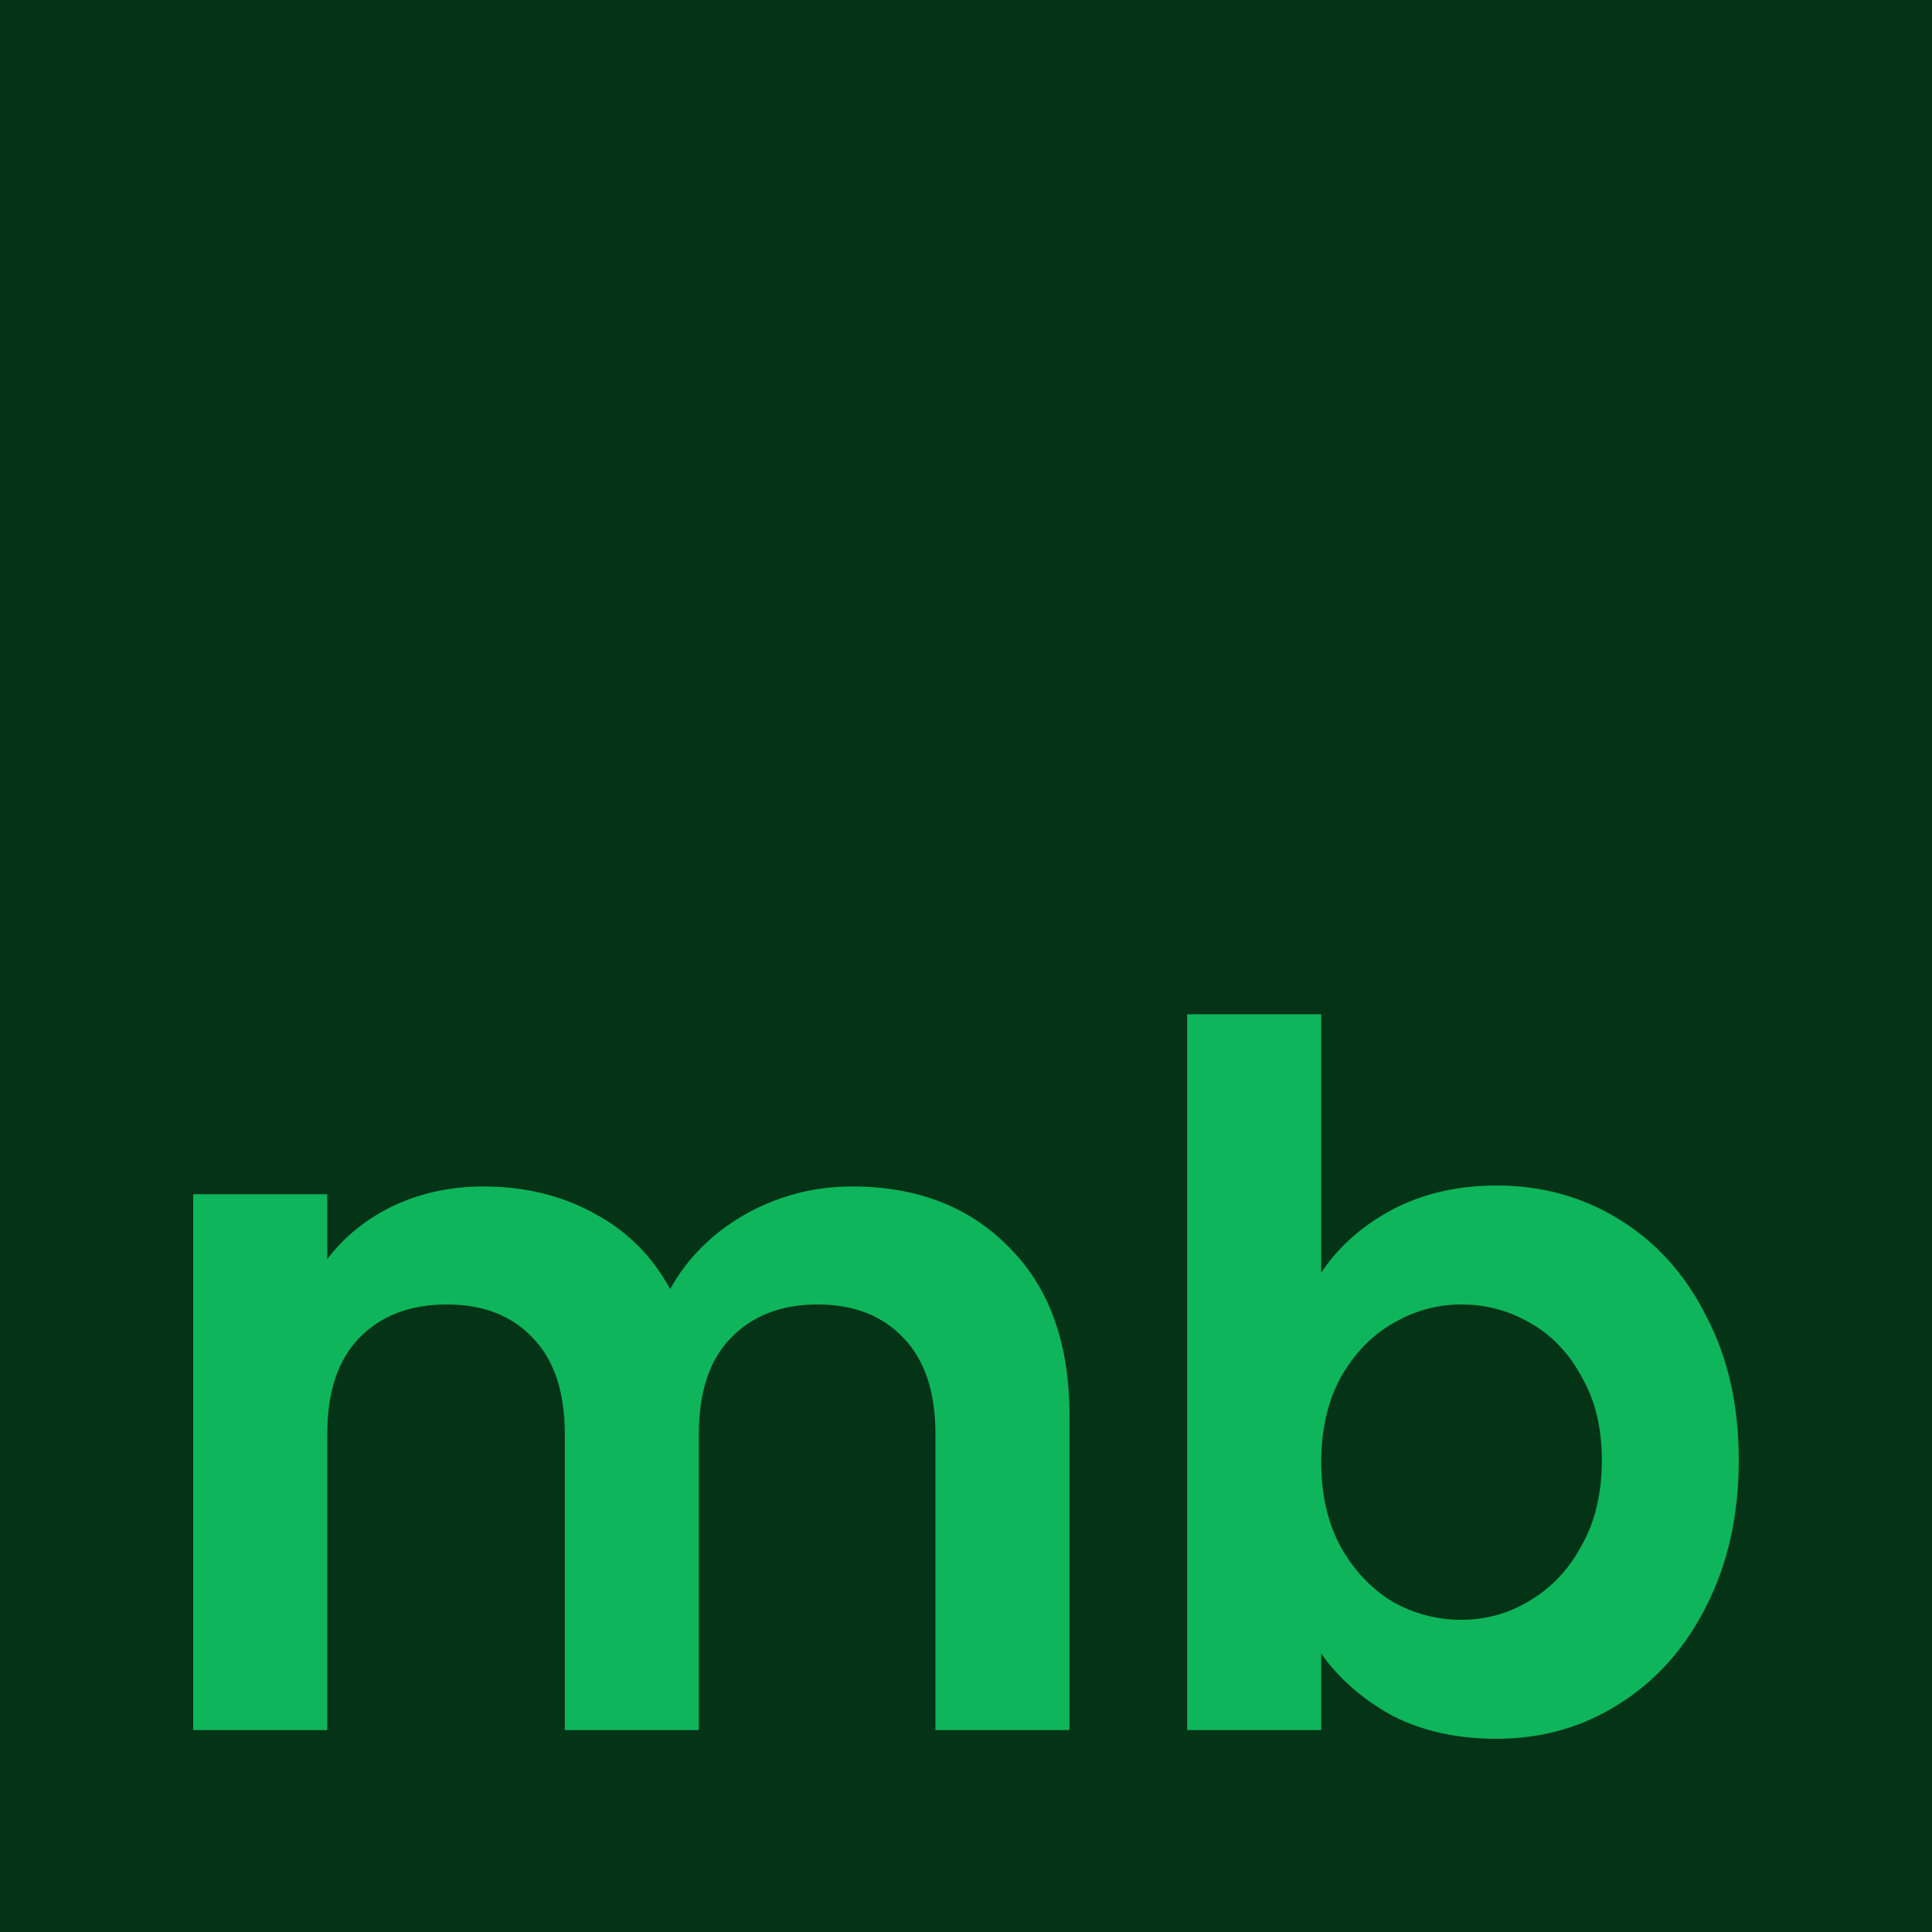
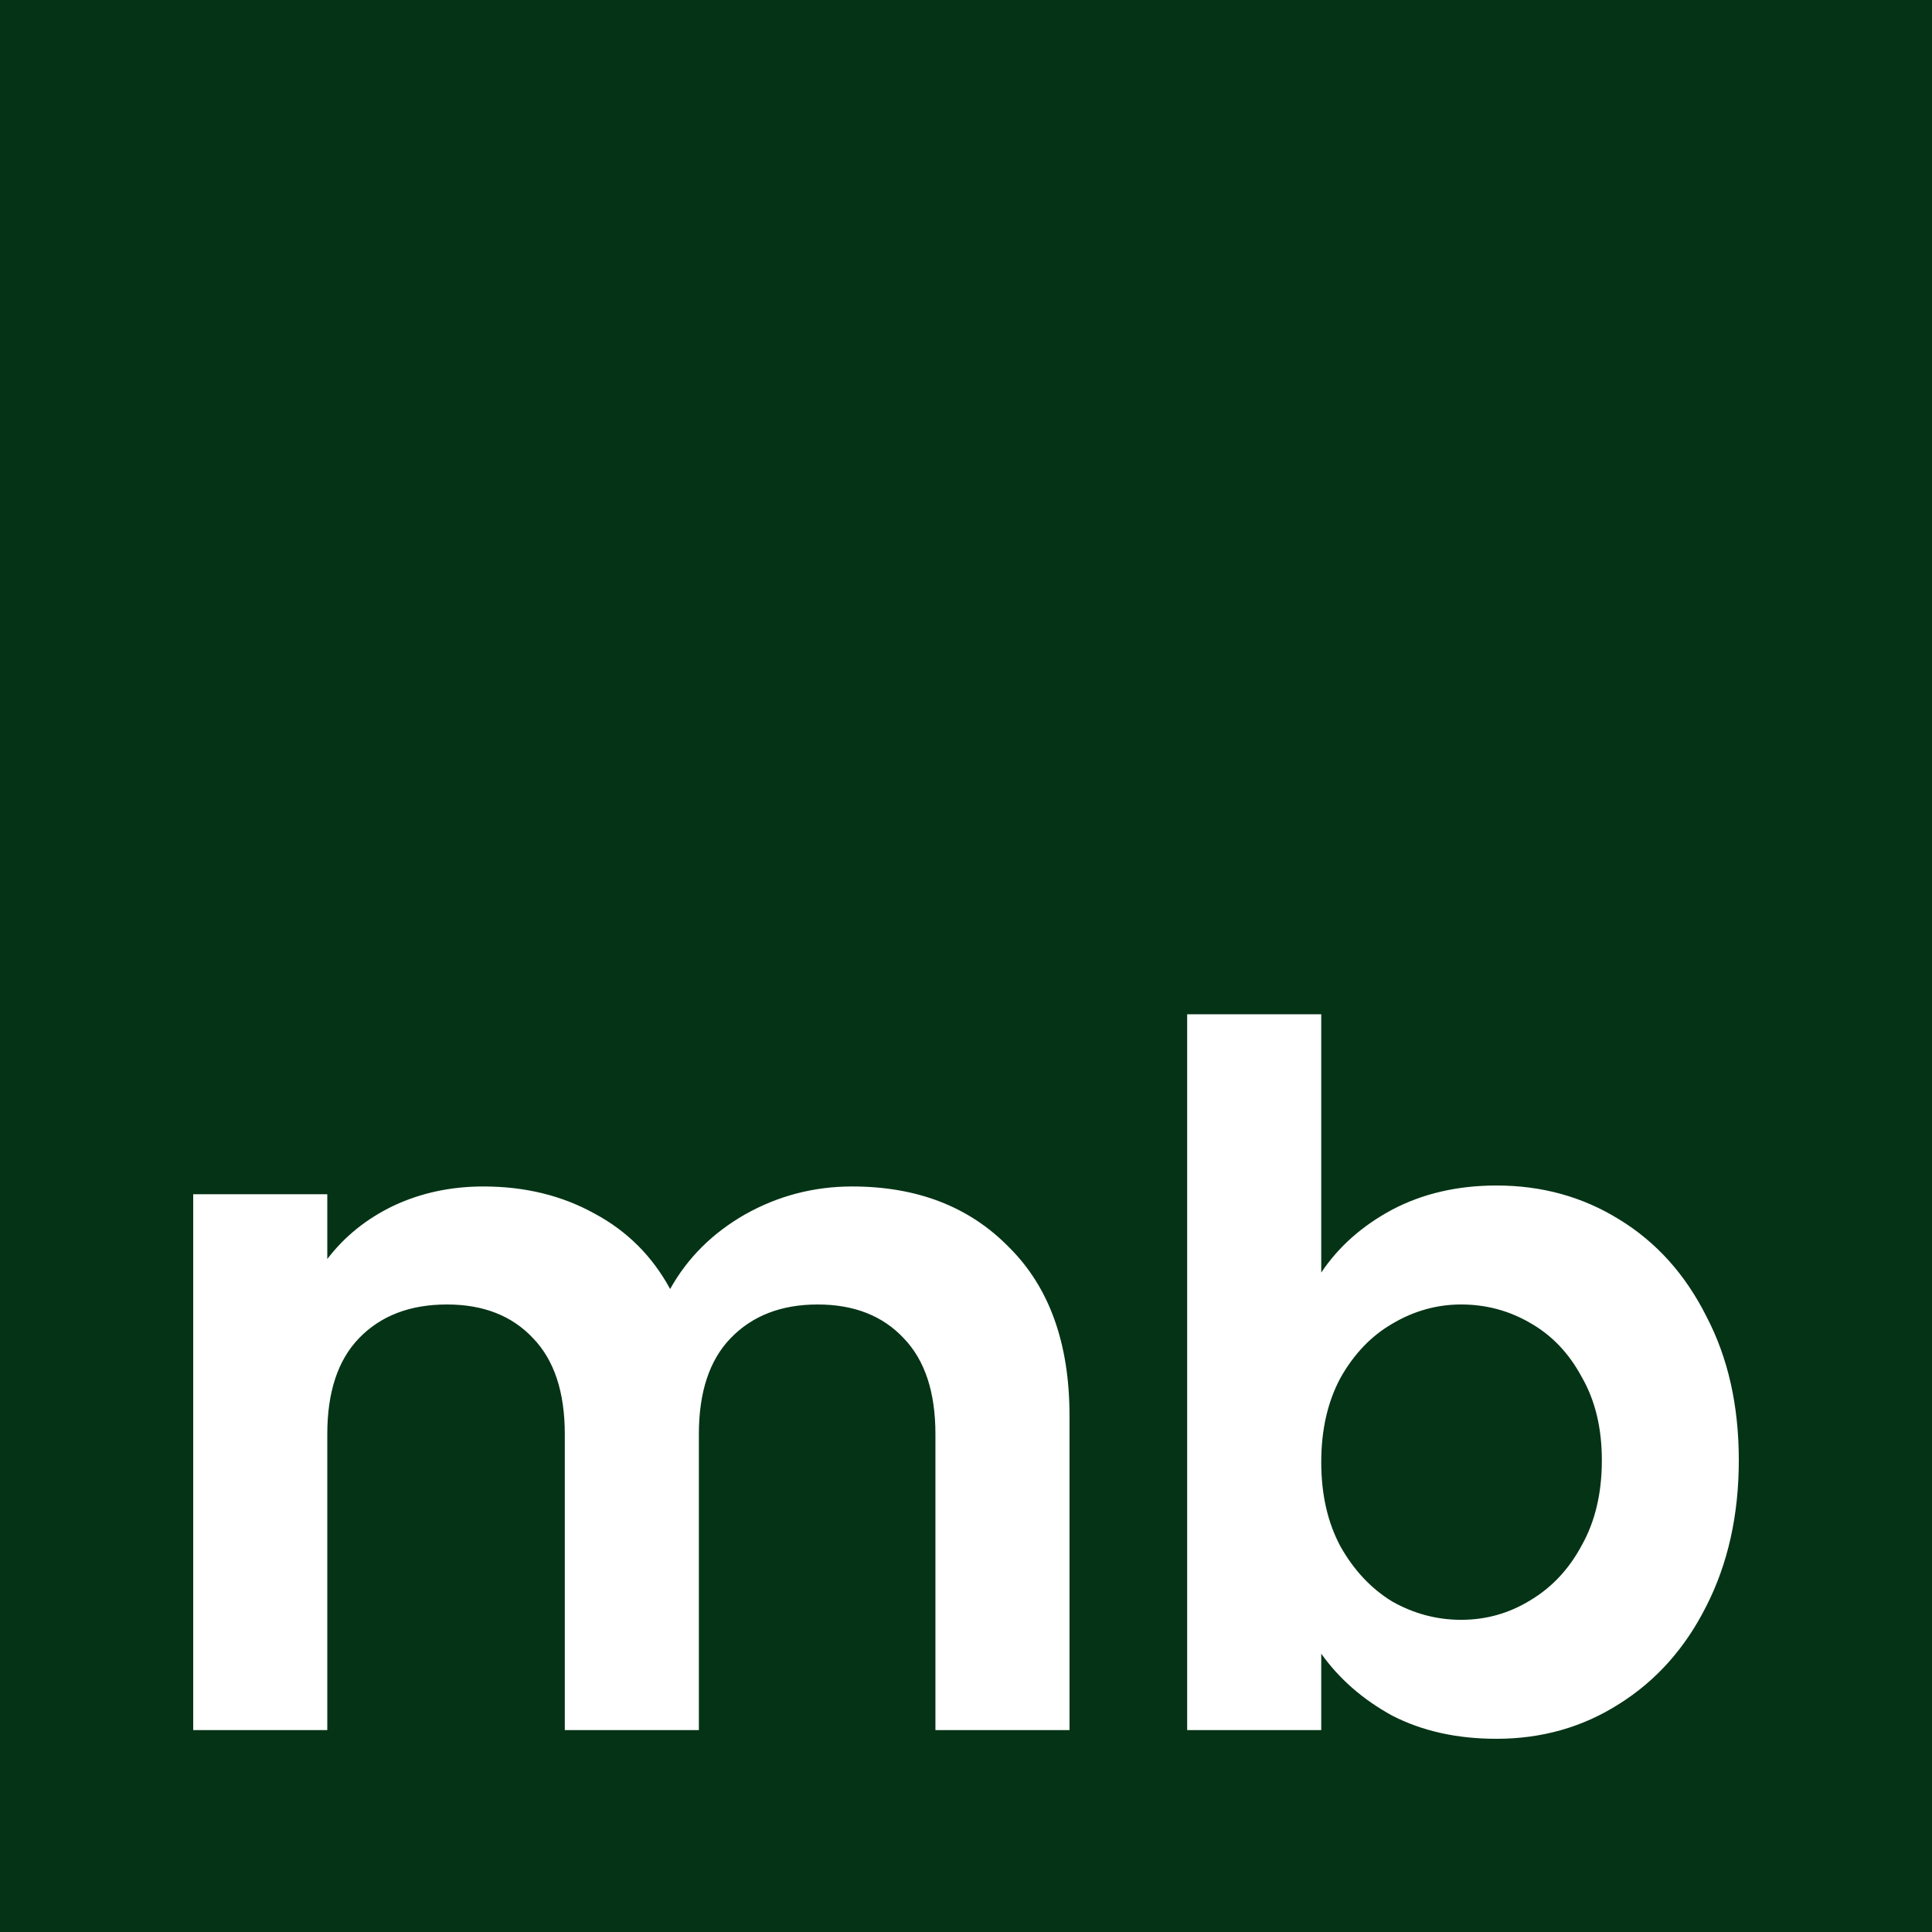
<svg xmlns="http://www.w3.org/2000/svg" width="800" height="800" viewBox="0 0 800 800" fill="none">
  <g clip-path="url(#clip0_440_1035)">
-     <rect width="800" height="800" fill="#0EB55B" />
    <path fill-rule="evenodd" clip-rule="evenodd" d="M800 0H0V800H800V0ZM576.445 500.906C564.019 507.581 554.237 516.26 547.099 526.94V419.998H491.58V716.393H547.099V684.751C554.502 695.165 564.284 703.709 576.445 710.385C588.871 716.794 603.279 719.998 619.671 719.998C638.442 719.998 655.362 715.191 670.431 705.579C685.765 695.966 697.794 682.481 706.519 665.125C715.508 647.501 720.002 627.341 720.002 604.644C720.002 581.947 715.508 562.054 706.519 544.964C697.794 527.608 685.765 514.257 670.431 504.911C655.362 495.565 638.442 490.892 619.671 490.892C603.544 490.892 589.135 494.23 576.445 500.906ZM654.965 570.198C660.517 579.811 663.293 591.293 663.293 604.644C663.293 618.262 660.517 630.011 654.965 639.891C649.678 649.771 642.539 657.381 633.551 662.721C624.826 668.062 615.309 670.732 604.998 670.732C594.951 670.732 585.434 668.195 576.445 663.122C567.72 657.782 560.582 650.171 555.03 640.292C549.743 630.412 547.099 618.796 547.099 605.445C547.099 592.094 549.743 580.478 555.03 570.599C560.582 560.719 567.72 553.242 576.445 548.169C585.434 542.828 594.951 540.158 604.998 540.158C615.309 540.158 624.826 542.695 633.551 547.768C642.539 552.842 649.678 560.318 654.965 570.198ZM417.877 516.527C401.486 499.704 379.807 491.293 352.84 491.293C336.977 491.293 322.172 495.165 308.425 502.908C294.941 510.652 284.631 520.932 277.492 533.75C270.09 520.131 259.647 509.717 246.164 502.508C232.68 495.031 217.346 491.293 200.162 491.293C186.679 491.293 174.253 493.963 162.885 499.304C151.781 504.644 142.66 511.987 135.522 521.333V494.497H80.002V716.393H135.522V593.83C135.522 576.473 139.884 563.255 148.608 554.177C157.597 544.831 169.758 540.158 185.092 540.158C200.162 540.158 212.059 544.831 220.783 554.177C229.508 563.255 233.87 576.473 233.87 593.83V716.393H289.389V593.83C289.389 576.473 293.752 563.255 302.476 554.177C311.465 544.831 323.494 540.158 338.564 540.158C353.633 540.158 365.53 544.831 374.255 554.177C382.979 563.255 387.341 576.473 387.341 593.83V716.393H442.861V586.219C442.861 556.313 434.533 533.082 417.877 516.527Z" fill="#053316" />
  </g>
  <defs>
    <clipPath id="clip0_440_1035">
      <rect width="800" height="800" fill="white" />
    </clipPath>
  </defs>
</svg>